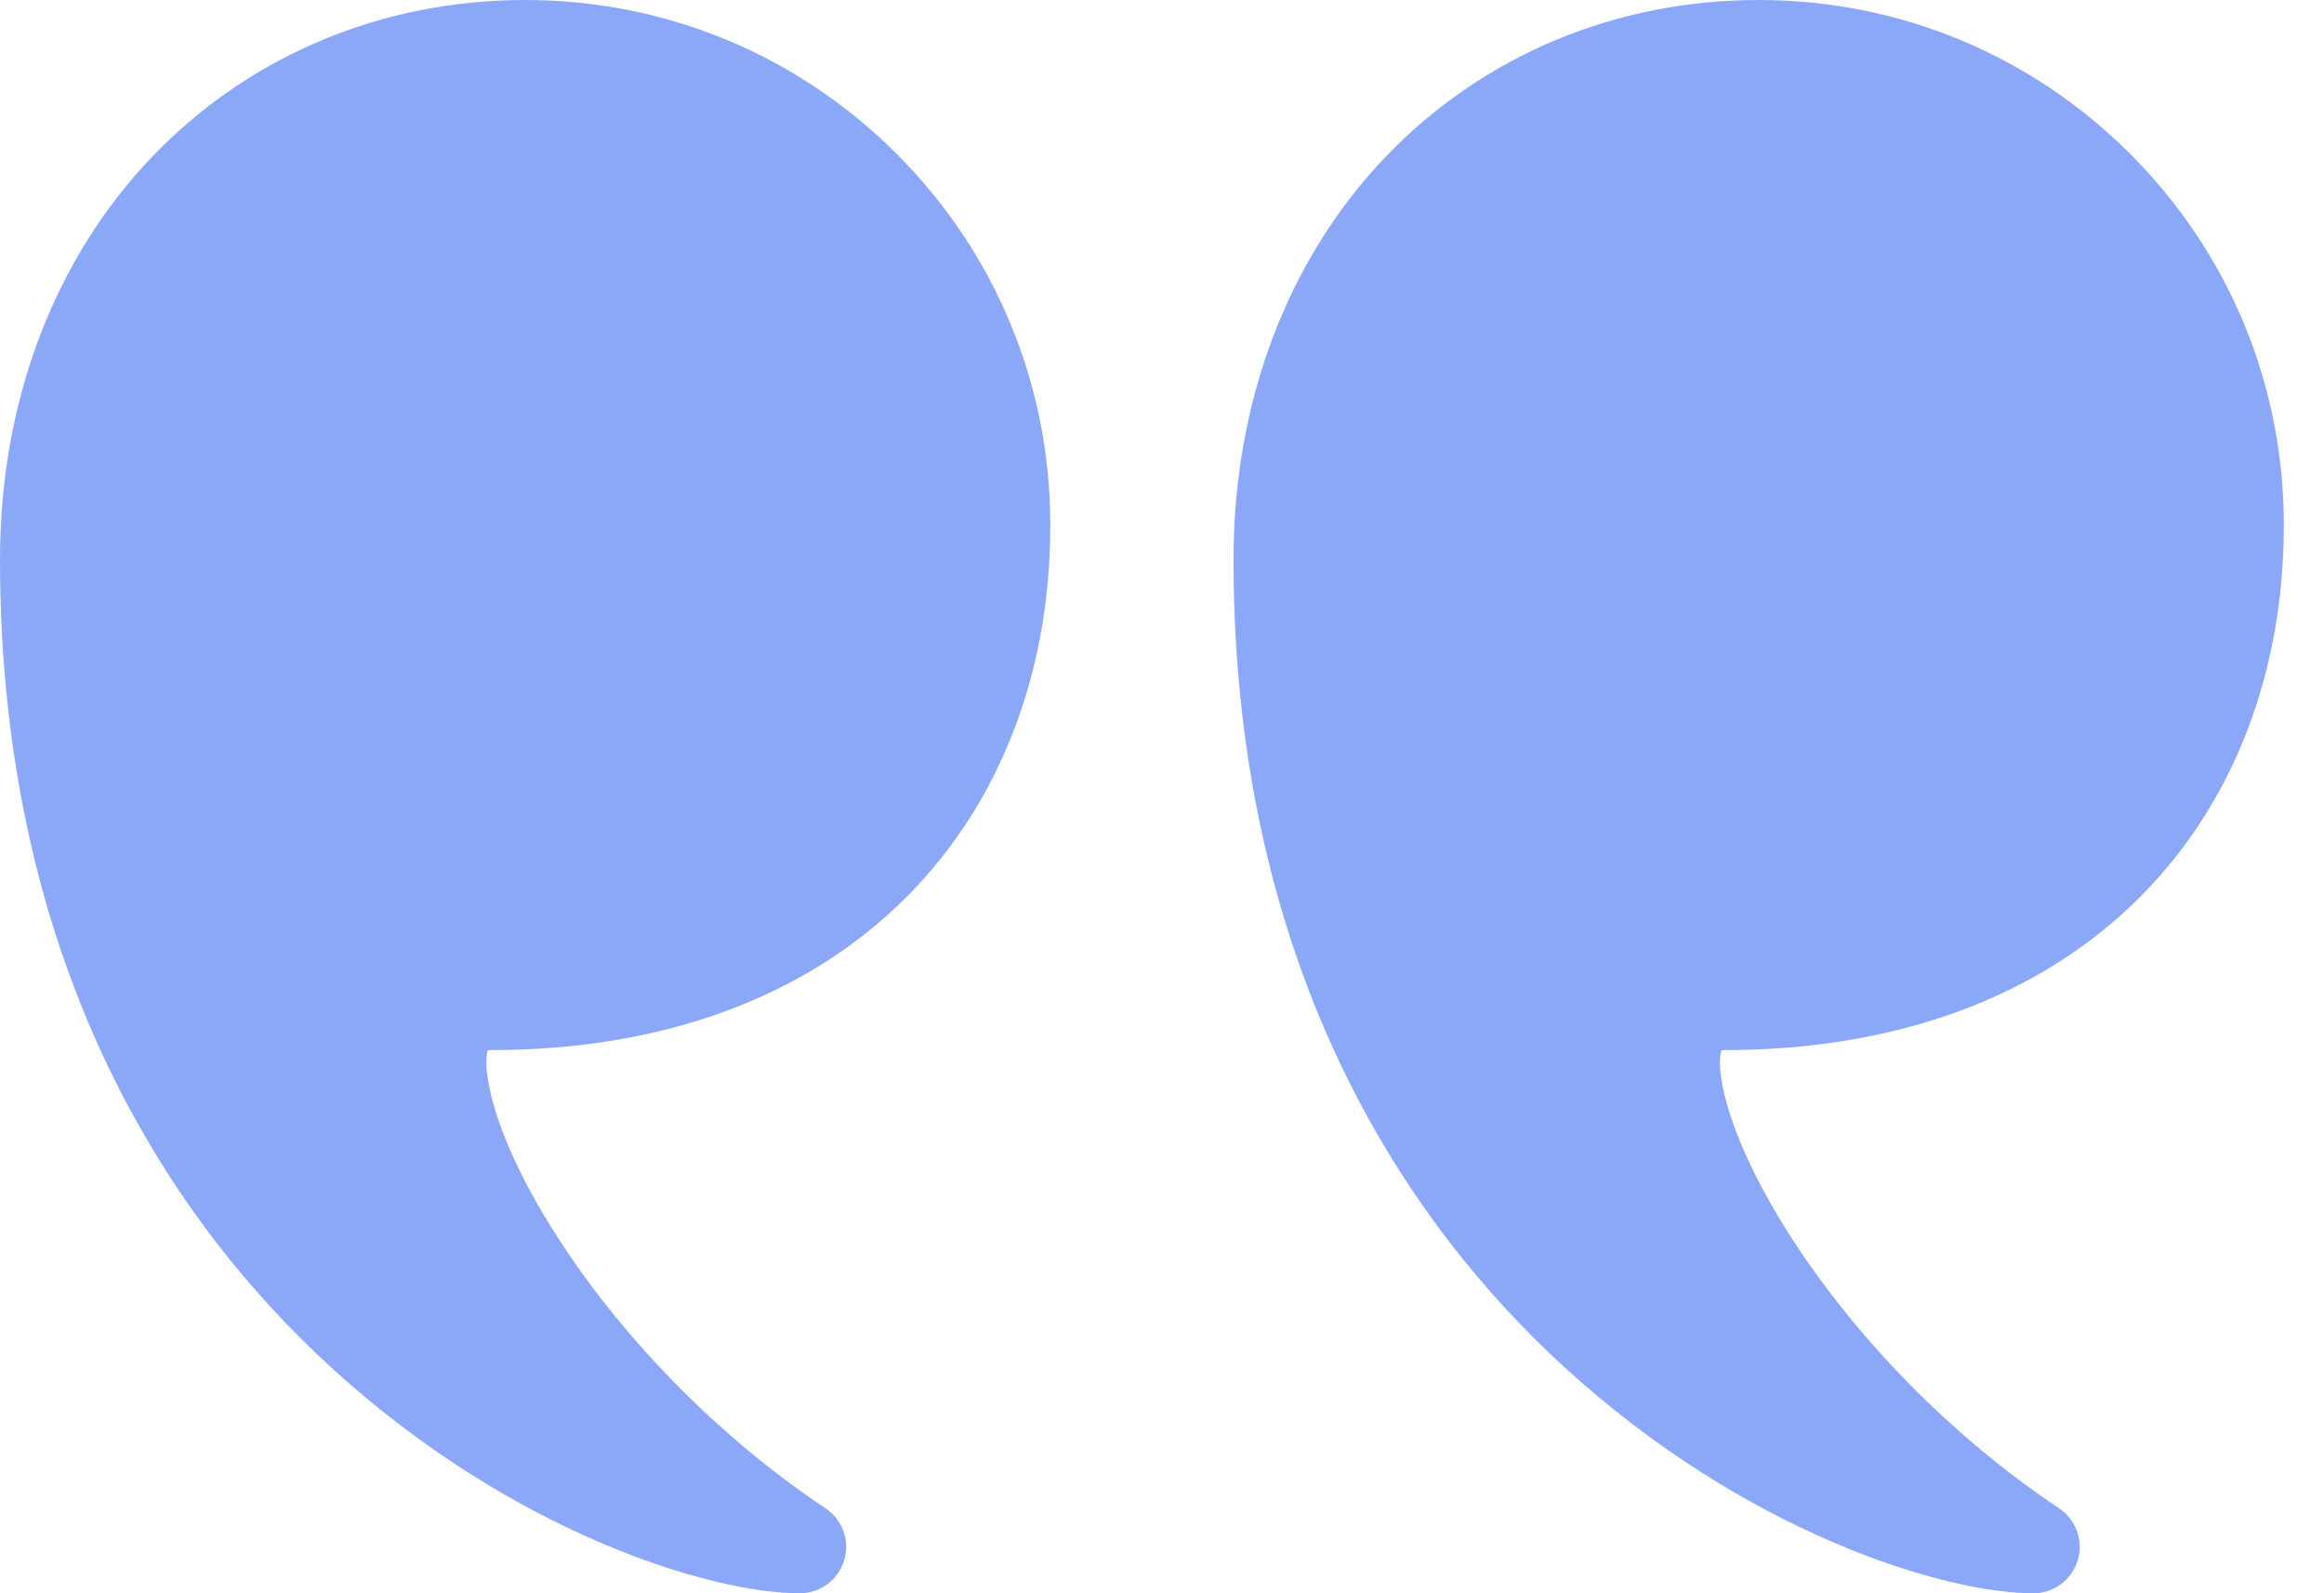
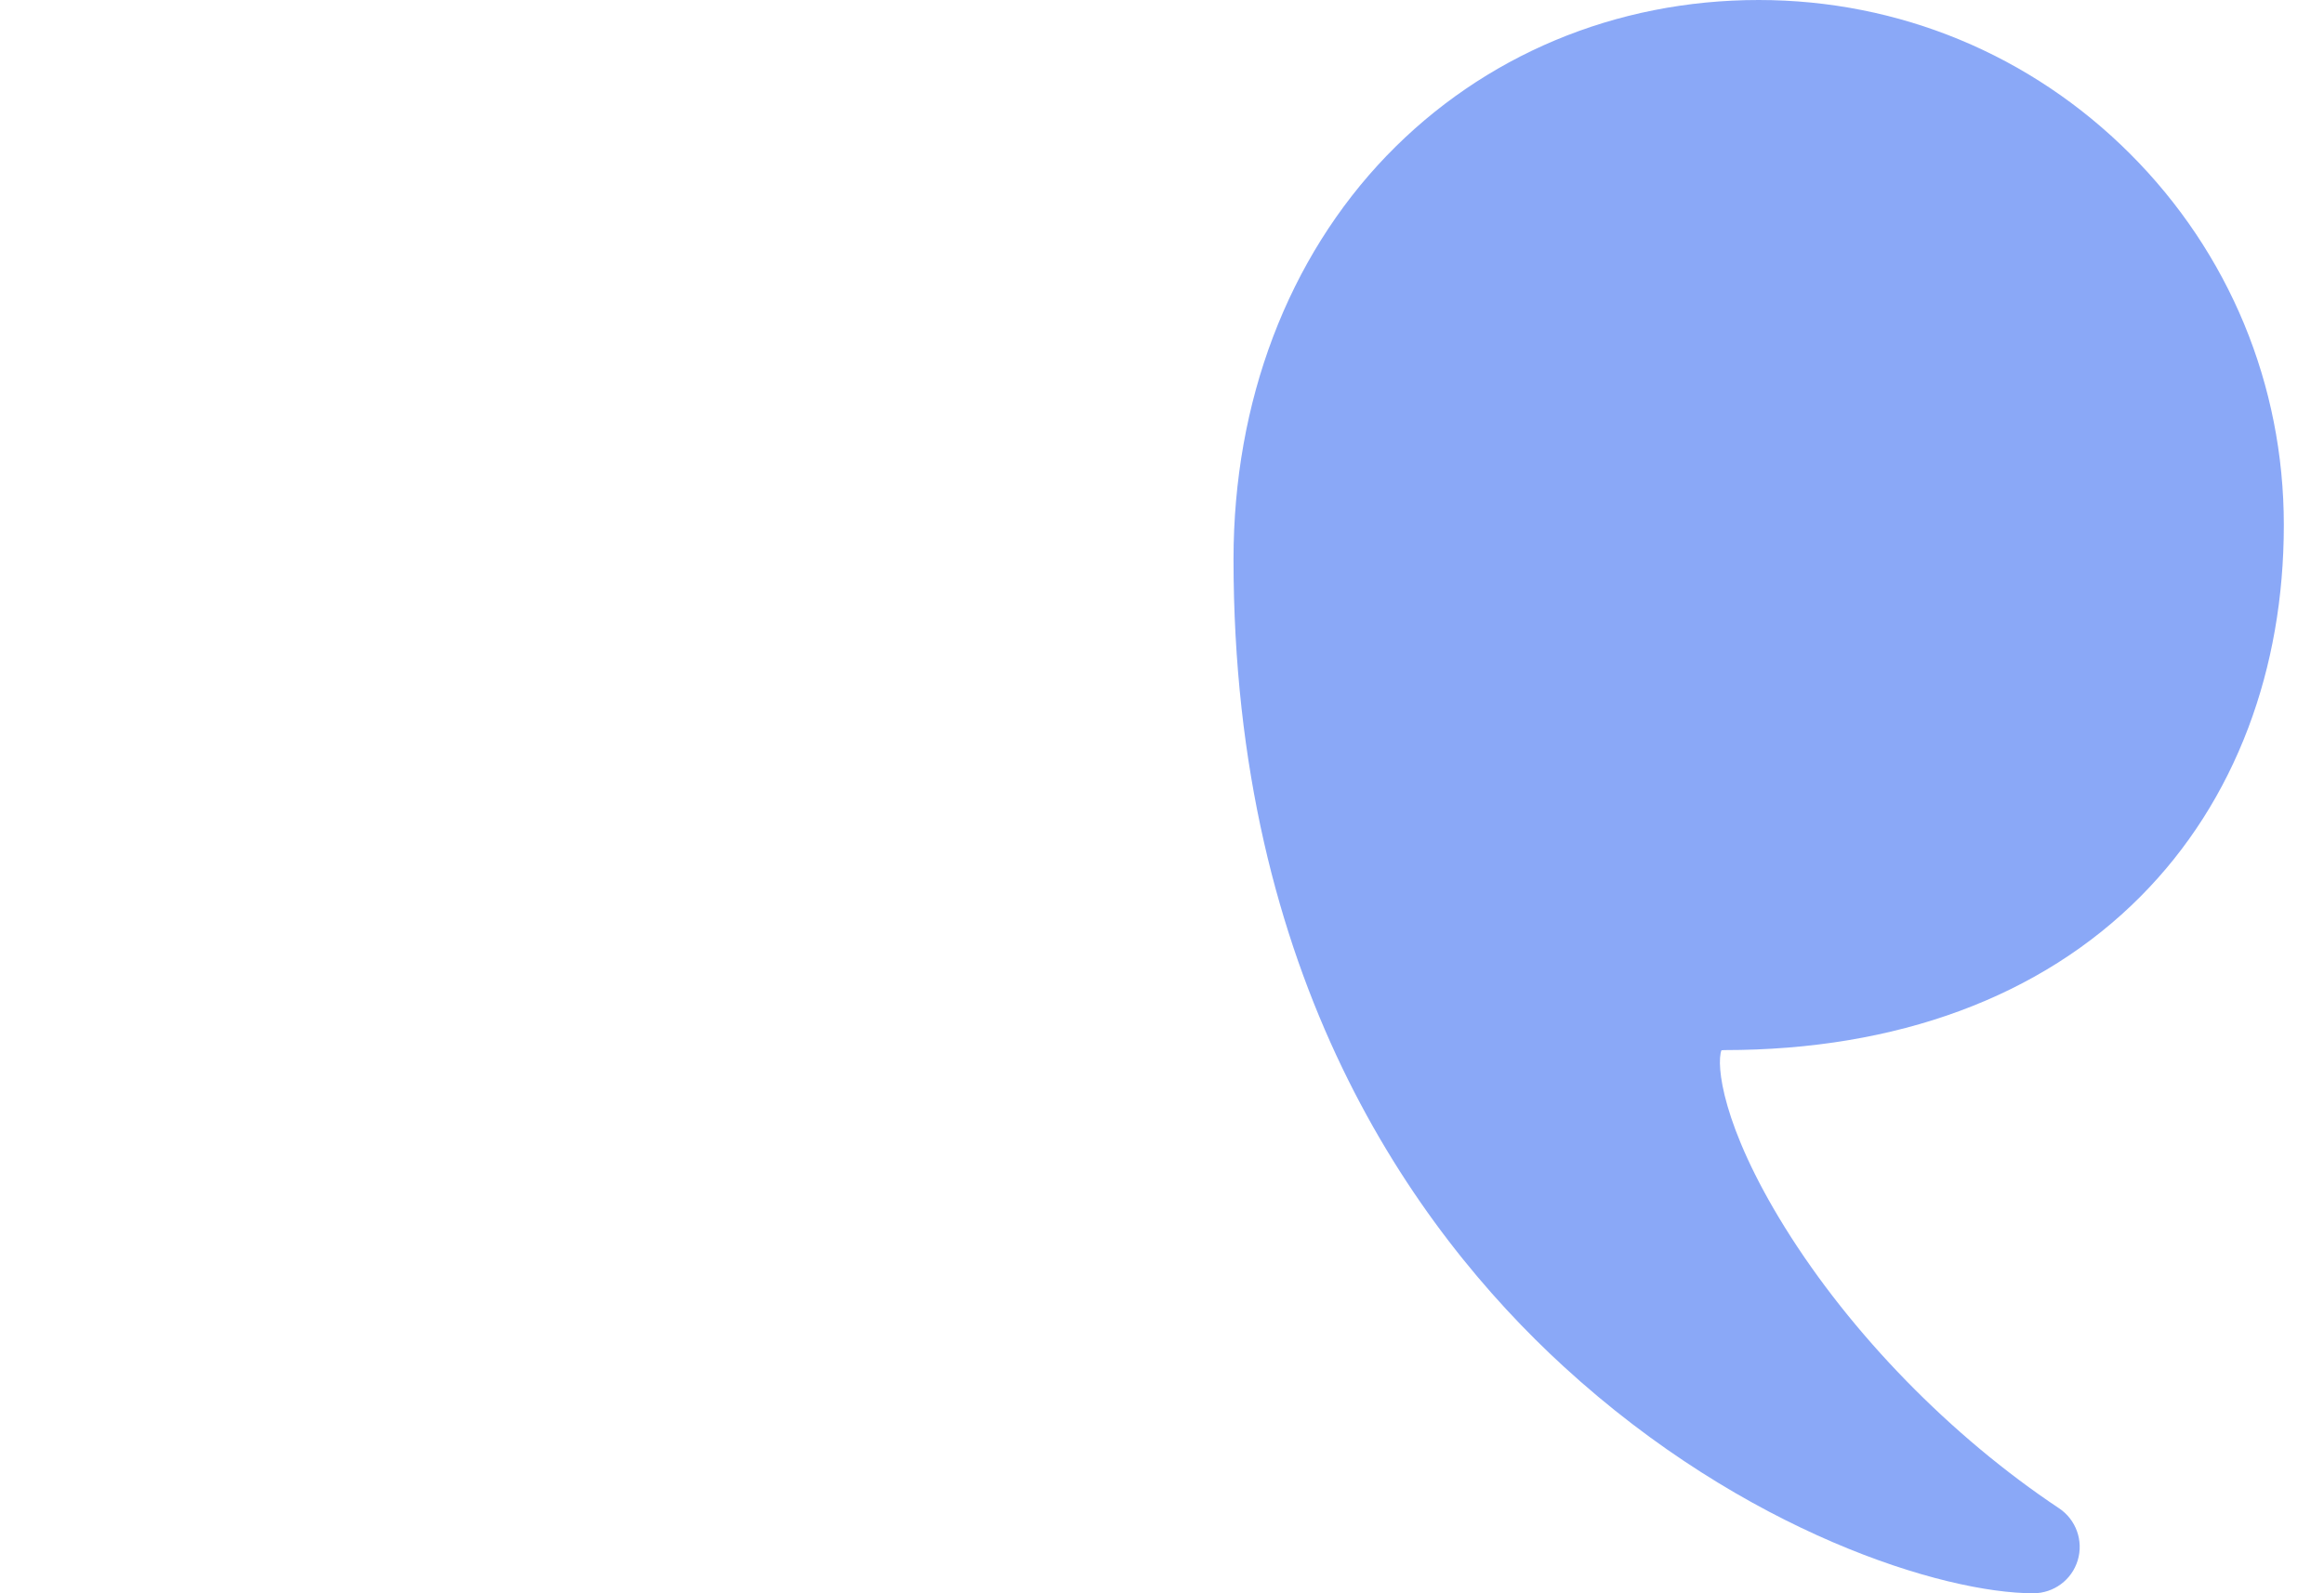
<svg xmlns="http://www.w3.org/2000/svg" width="35" height="24" viewBox="0 0 35 24" fill="none">
  <g id="Group" opacity="0.5">
    <g id="Group_2">
      <path id="Vector" d="M26.486 0C28.599 0 30.585 0.823 32.079 2.316C33.573 3.81 34.395 5.796 34.395 7.909C34.395 8.995 34.215 10.023 33.86 10.963C33.493 11.933 32.949 12.787 32.241 13.5C30.737 15.016 28.569 15.818 25.971 15.818C25.951 15.818 25.936 15.819 25.925 15.821C25.846 16.035 25.929 16.954 26.879 18.486C27.876 20.092 29.381 21.635 31.01 22.72C31.266 22.891 31.38 23.209 31.291 23.504C31.202 23.799 30.93 24 30.622 24C29.277 24 26.283 23.091 23.55 20.585C21.281 18.506 18.577 14.708 18.577 8.424C18.577 6.049 19.397 3.89 20.884 2.345C22.342 0.833 24.331 0 26.486 0Z" fill="#1552EF" />
    </g>
    <g id="Group_3">
-       <path id="Vector_2" d="M2.307 2.345C3.765 0.833 5.754 0 7.909 0C10.022 0 12.008 0.823 13.502 2.316C14.995 3.81 15.818 5.796 15.818 7.909C15.818 8.995 15.638 10.023 15.283 10.963C14.916 11.933 14.371 12.787 13.664 13.5C12.16 15.016 9.992 15.818 7.394 15.818C7.374 15.818 7.359 15.819 7.348 15.821C7.269 16.035 7.351 16.954 8.302 18.486C9.299 20.092 10.804 21.635 12.432 22.72C12.689 22.891 12.803 23.209 12.714 23.504C12.624 23.799 12.353 24 12.045 24C10.7 24 7.706 23.091 4.973 20.585C2.704 18.506 -4.29153e-05 14.708 -4.29153e-05 8.424C-8.58307e-06 6.049 0.819 3.89 2.307 2.345Z" fill="#1552EF" />
-     </g>
+       </g>
  </g>
</svg>